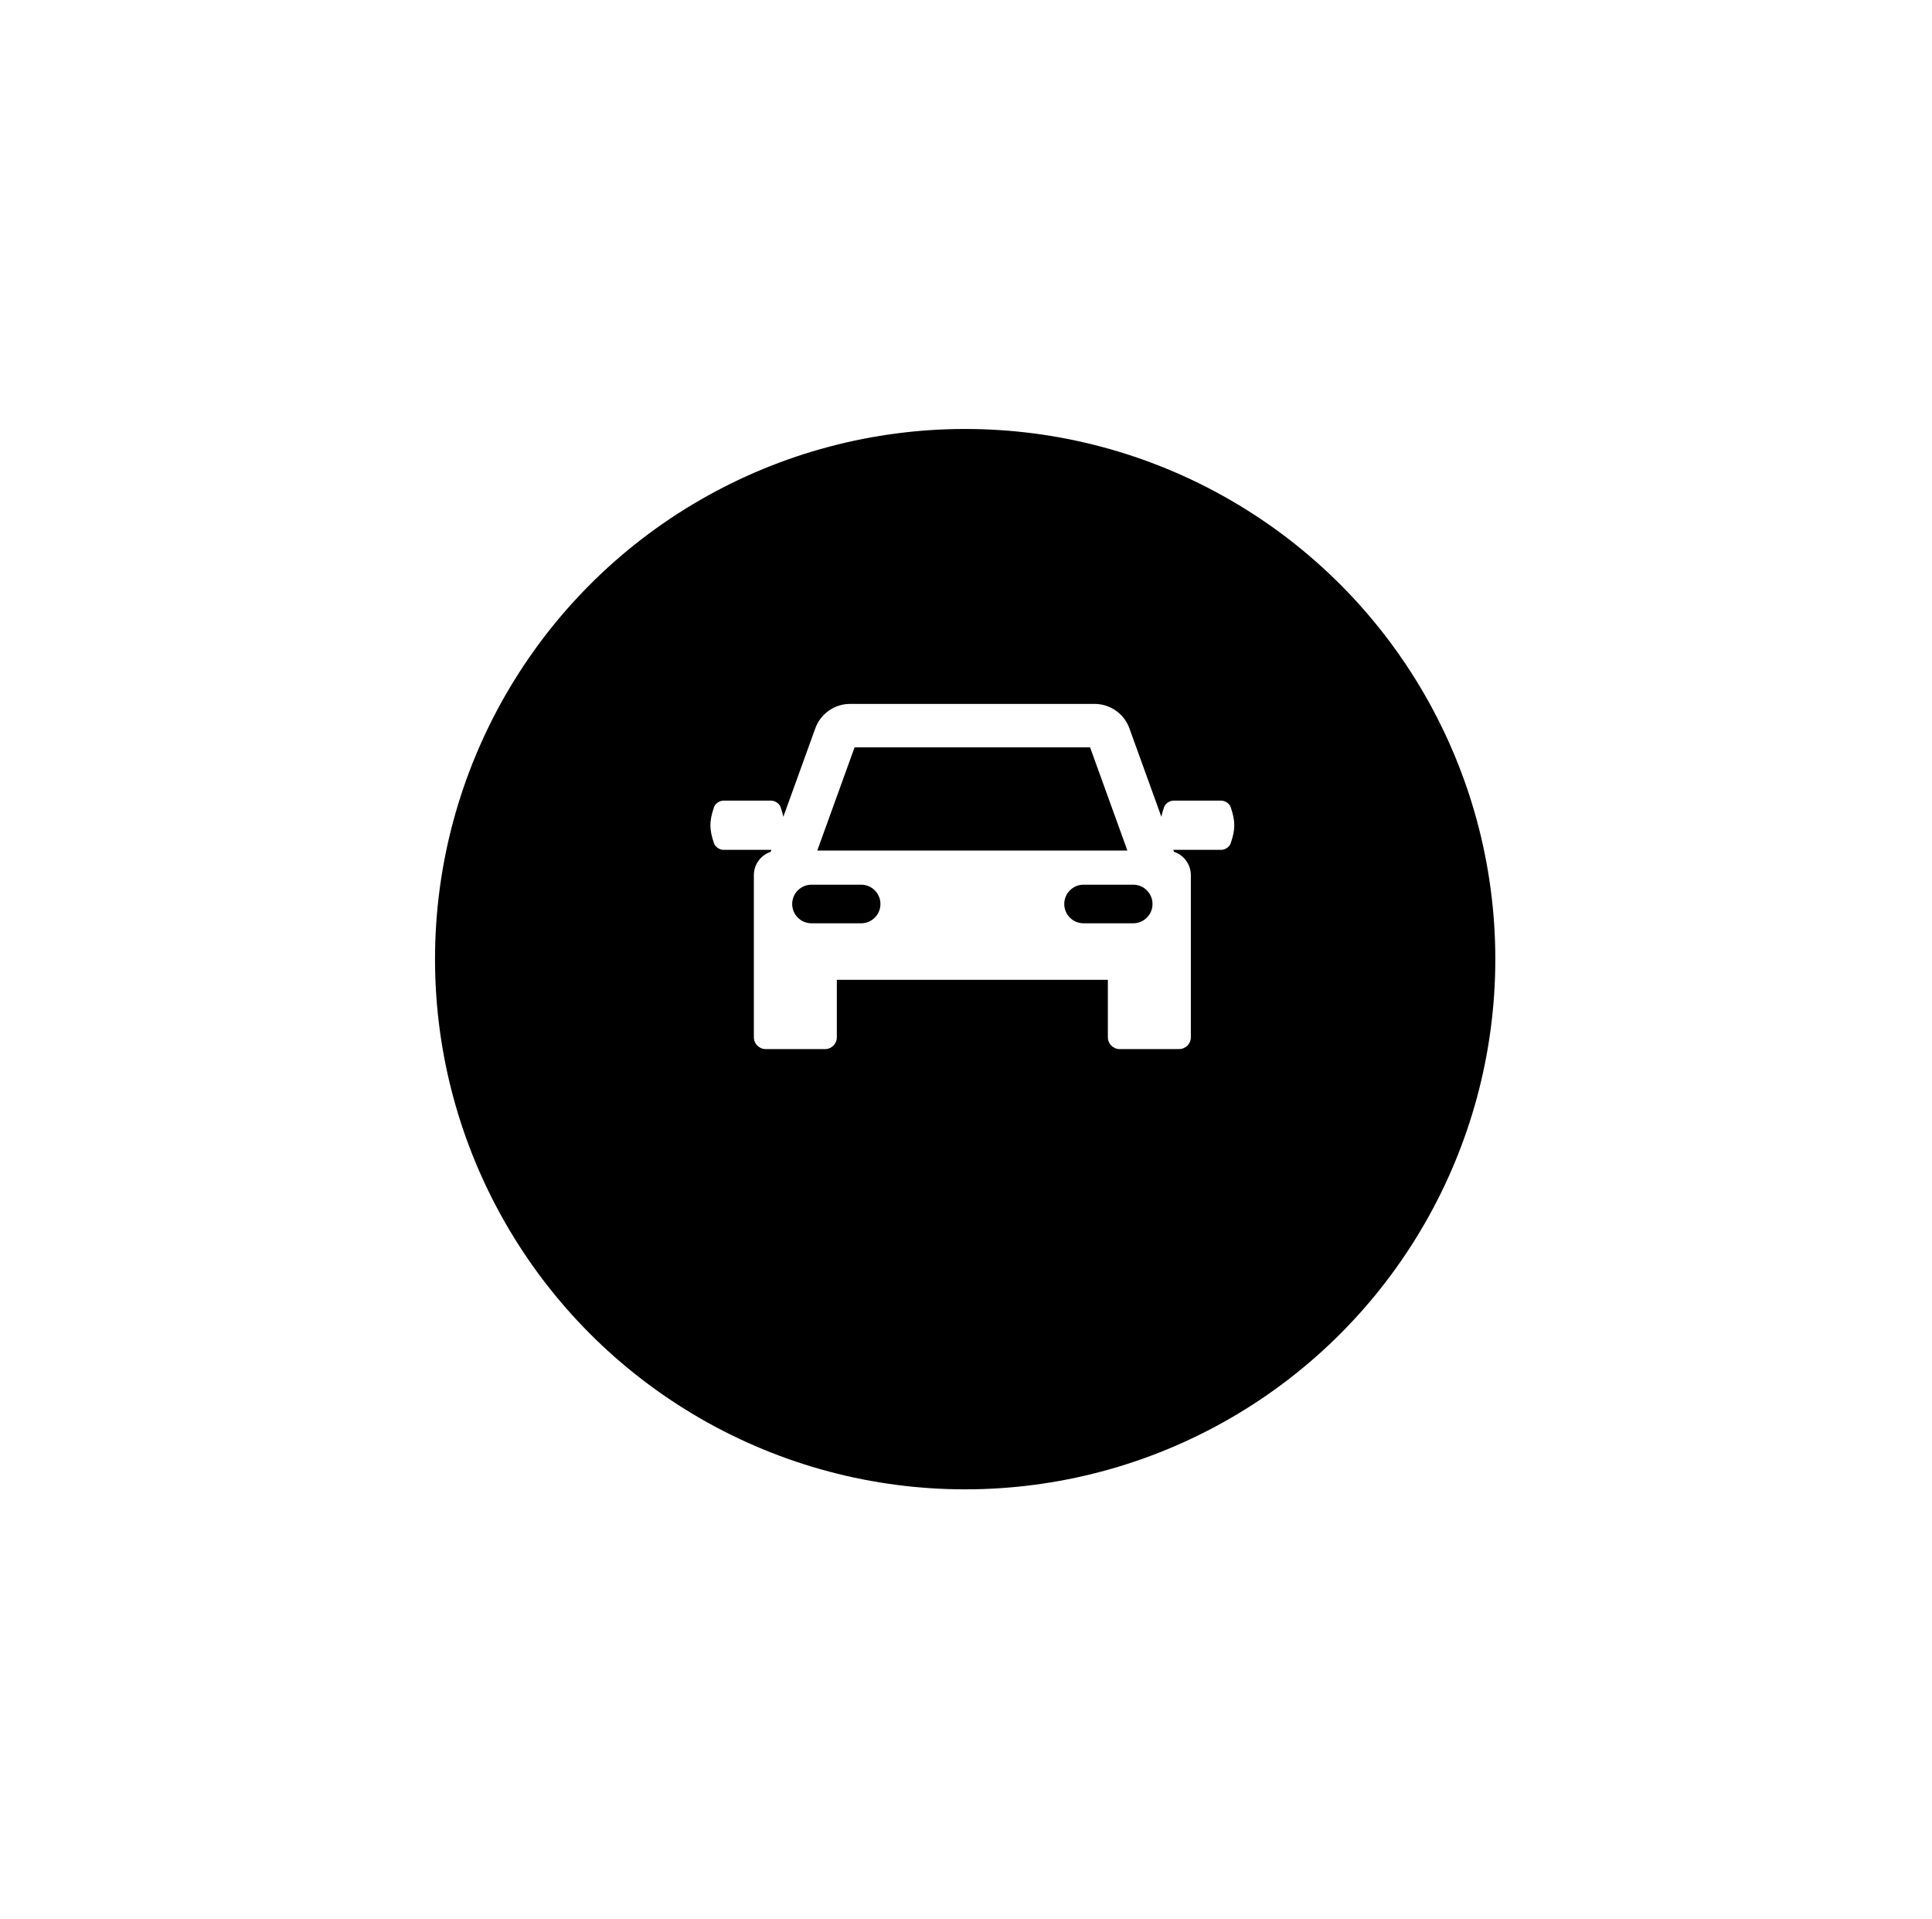
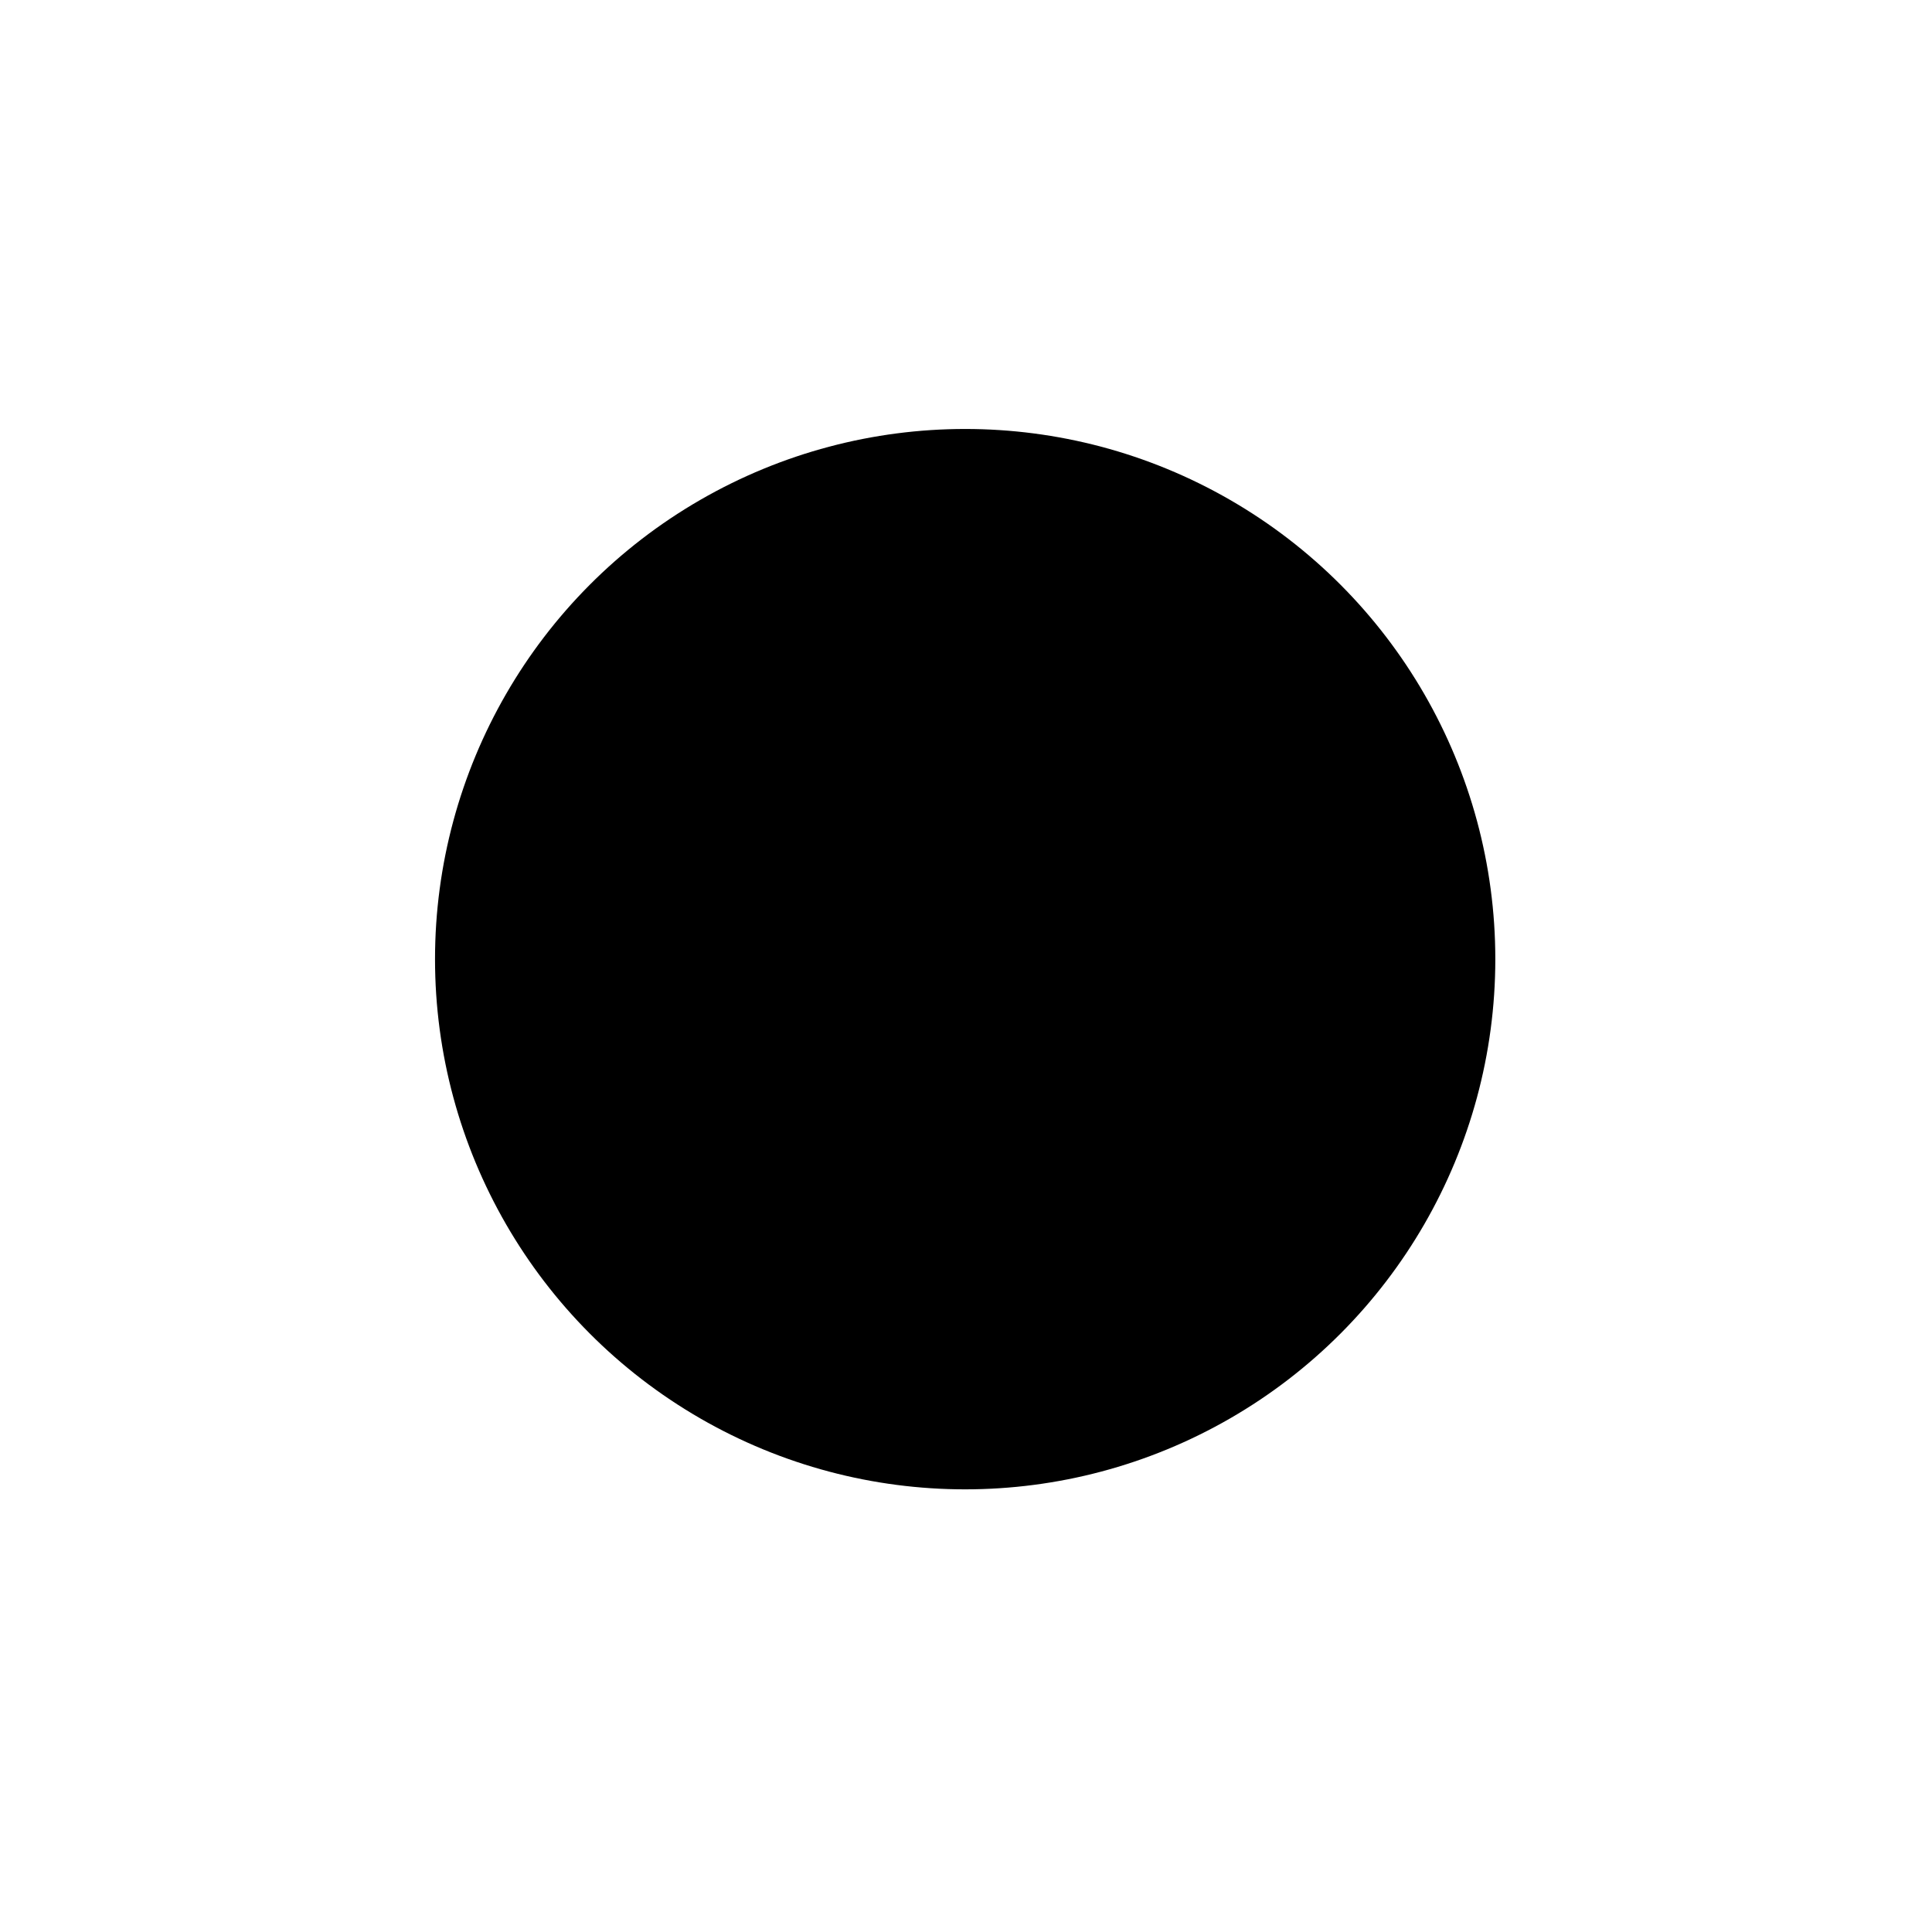
<svg xmlns="http://www.w3.org/2000/svg" width="151" height="150" viewBox="0 0 151 150" fill="none">
  <g filter="url(#filter0_d_2002_519)">
    <circle cx="75.435" cy="69.435" r="41.435" fill="black" />
  </g>
-   <path d="M96.185 63.075C96.088 62.791 95.743 62.571 95.455 62.571C94.207 62.571 92.96 62.571 91.713 62.571C91.425 62.571 91.08 62.791 90.983 63.075C90.888 63.352 90.816 63.6 90.769 63.832L88.27 56.918C87.858 55.778 86.766 55.012 85.554 55.012H66.439C65.227 55.012 64.135 55.778 63.723 56.918L61.223 63.833C61.176 63.6 61.105 63.352 61.009 63.075C60.912 62.791 60.567 62.571 60.279 62.571C59.032 62.571 57.785 62.571 56.538 62.571C56.25 62.571 55.905 62.791 55.807 63.075C55.428 64.178 55.429 64.81 55.807 65.913C55.905 66.196 56.25 66.417 56.538 66.417C57.785 66.417 59.032 66.417 60.279 66.417C60.283 66.417 60.286 66.416 60.29 66.416L60.234 66.572C59.471 66.826 58.92 67.544 58.92 68.392V81.066C58.92 81.575 59.333 81.988 59.842 81.988H64.483C64.992 81.988 65.405 81.575 65.405 81.066V76.577H86.588V81.066C86.588 81.575 87.001 81.988 87.51 81.988H92.151C92.66 81.988 93.073 81.575 93.073 81.066V68.392C93.073 67.544 92.522 66.826 91.76 66.572L91.703 66.416C91.706 66.416 91.71 66.417 91.713 66.417C92.961 66.417 94.208 66.417 95.455 66.417C95.743 66.417 96.088 66.196 96.185 65.913C96.564 64.81 96.564 64.178 96.185 63.075ZM66.792 58.405H85.198L88.114 66.473H63.876L66.792 58.405ZM67.305 72.157H63.423C62.59 72.157 61.915 71.482 61.915 70.649C61.915 69.816 62.59 69.141 63.423 69.141H67.305C68.138 69.141 68.813 69.816 68.813 70.649C68.814 71.482 68.138 72.157 67.305 72.157ZM88.569 72.157H84.687C83.854 72.157 83.179 71.482 83.179 70.649C83.179 69.816 83.854 69.141 84.687 69.141H88.569C89.402 69.141 90.077 69.816 90.077 70.649C90.077 71.482 89.402 72.157 88.569 72.157Z" fill="white" />
  <defs>
    <filter id="filter0_d_2002_519" x="0.852" y="0.377" width="149.167" height="149.167" filterUnits="userSpaceOnUse" color-interpolation-filters="sRGB">
      <feFlood flood-opacity="0" result="BackgroundImageFix" />
      <feColorMatrix in="SourceAlpha" type="matrix" values="0 0 0 0 0 0 0 0 0 0 0 0 0 0 0 0 0 0 127 0" result="hardAlpha" />
      <feOffset dy="5.525" />
      <feGaussianBlur stdDeviation="16.574" />
      <feComposite in2="hardAlpha" operator="out" />
      <feColorMatrix type="matrix" values="0 0 0 0 0 0 0 0 0 0 0 0 0 0 0 0 0 0 0.1 0" />
      <feBlend mode="normal" in2="BackgroundImageFix" result="effect1_dropShadow_2002_519" />
      <feBlend mode="normal" in="SourceGraphic" in2="effect1_dropShadow_2002_519" result="shape" />
    </filter>
  </defs>
</svg>